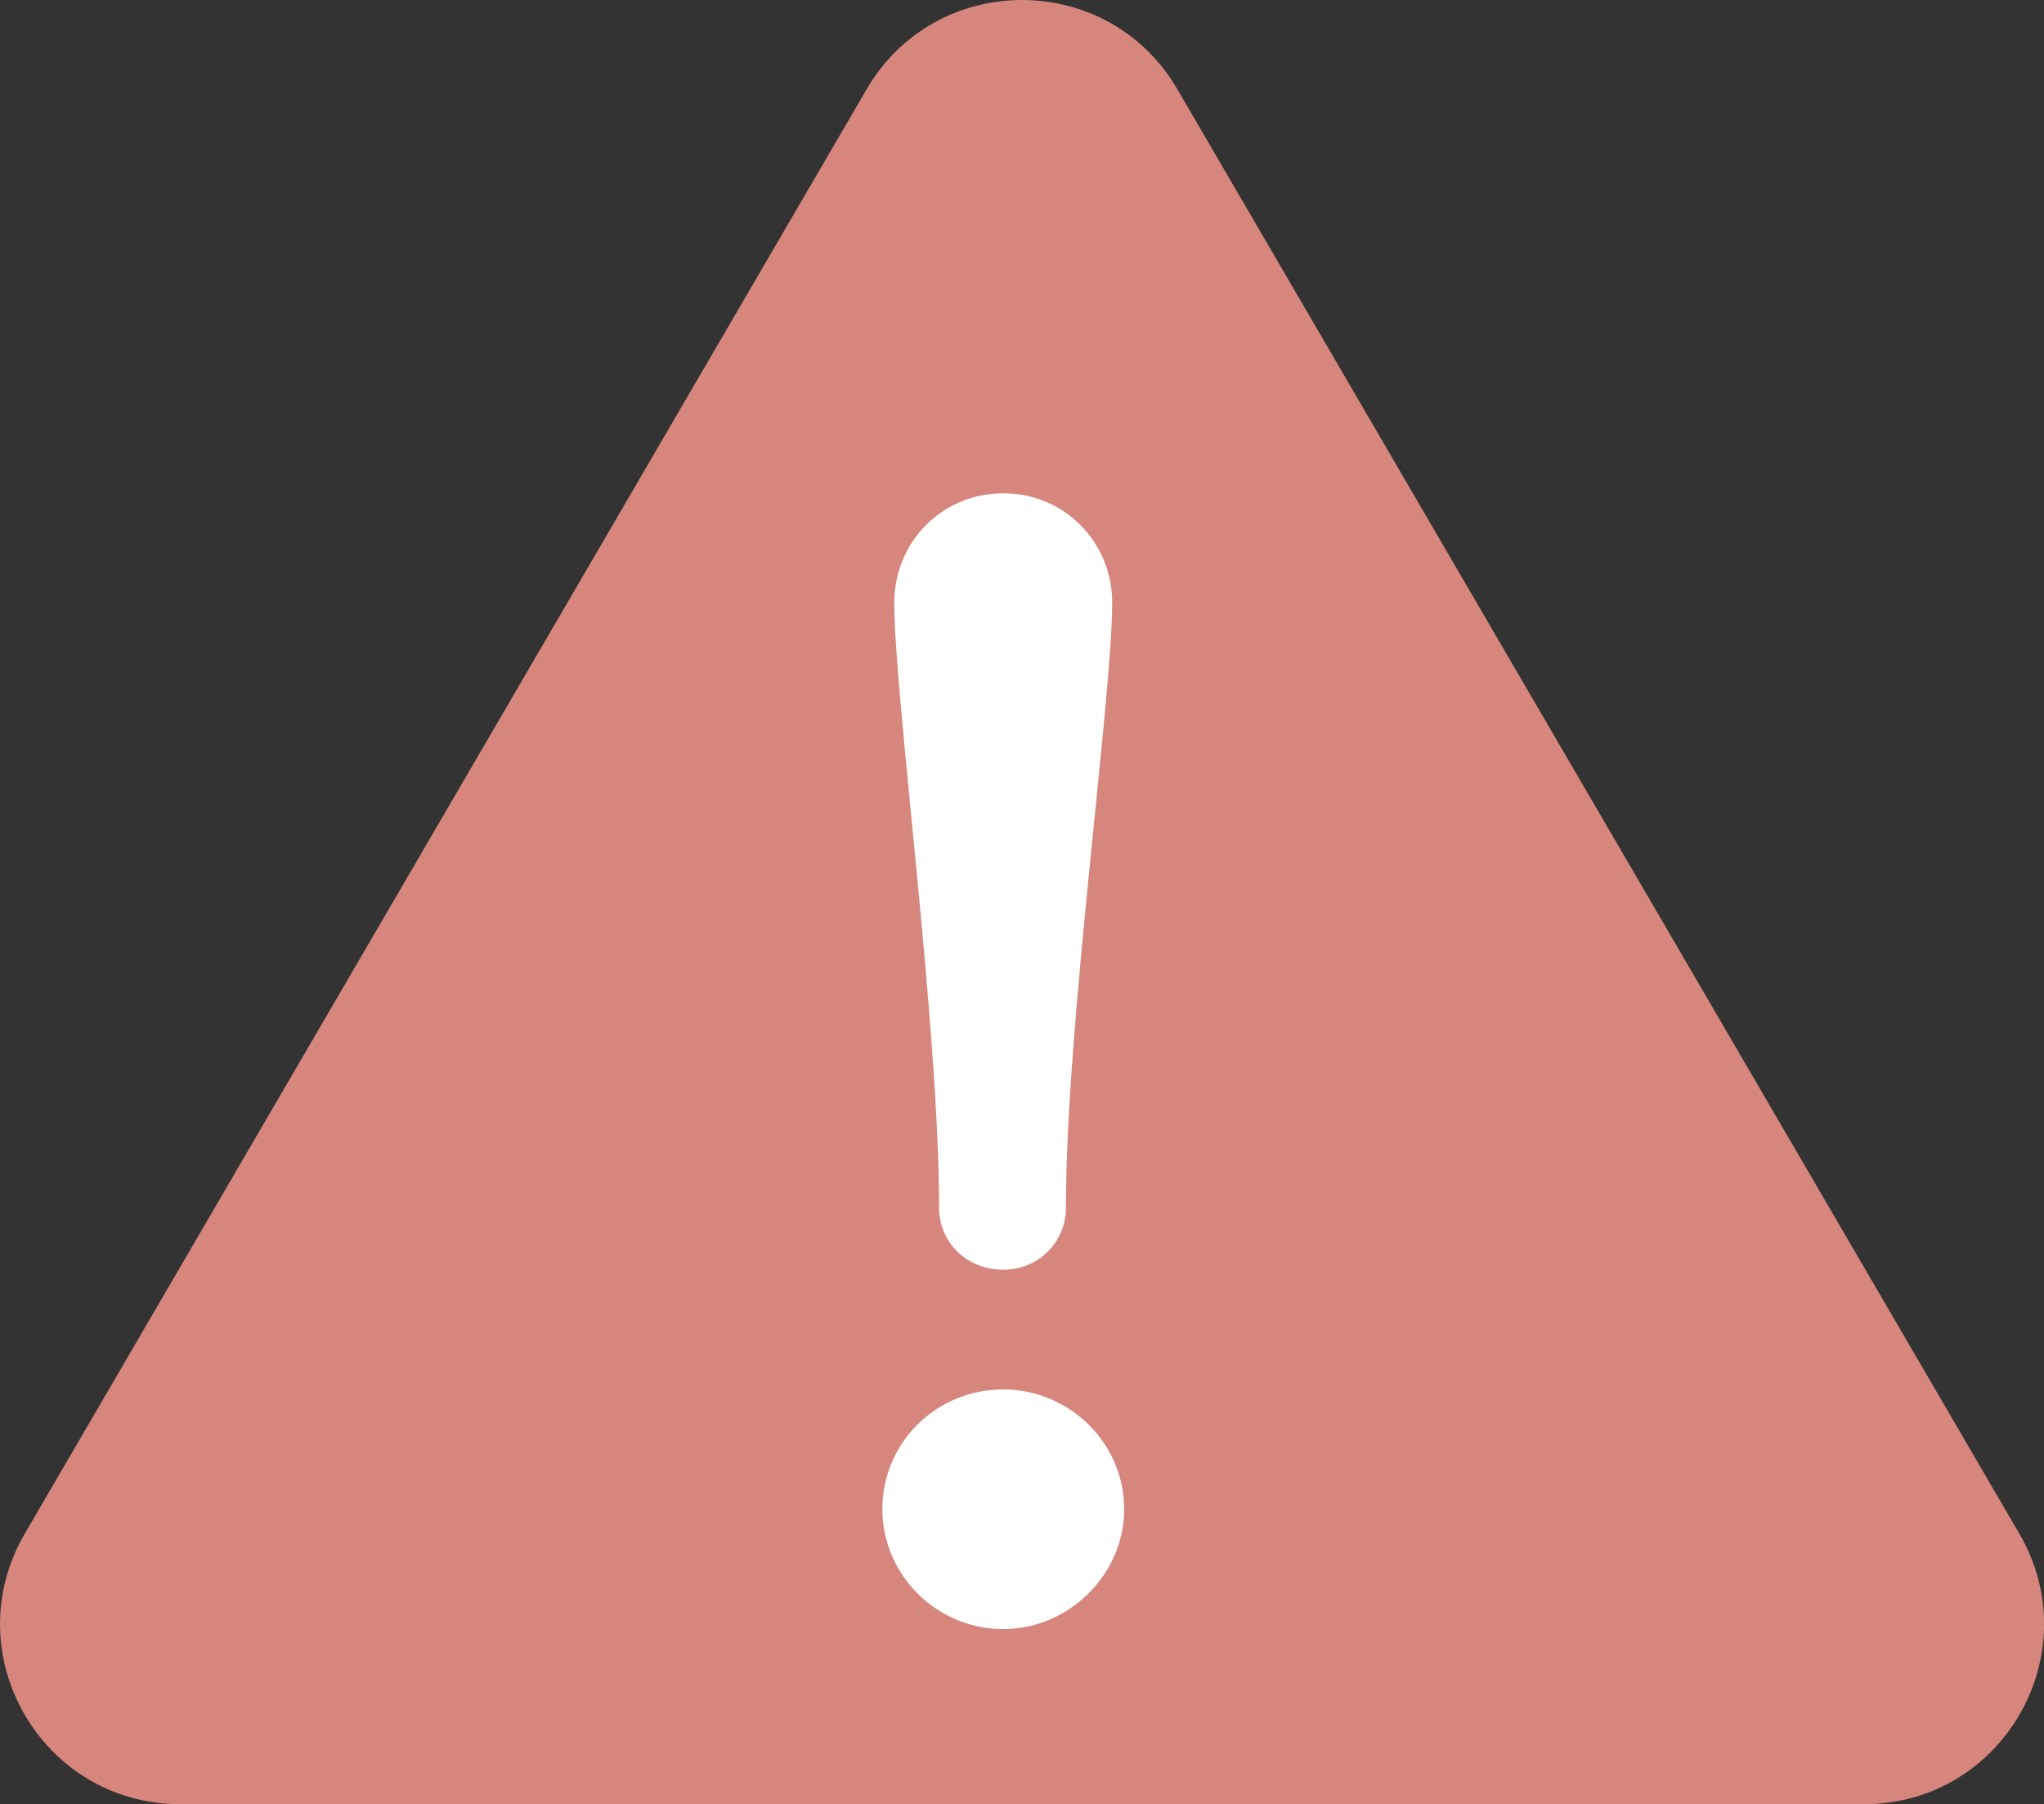
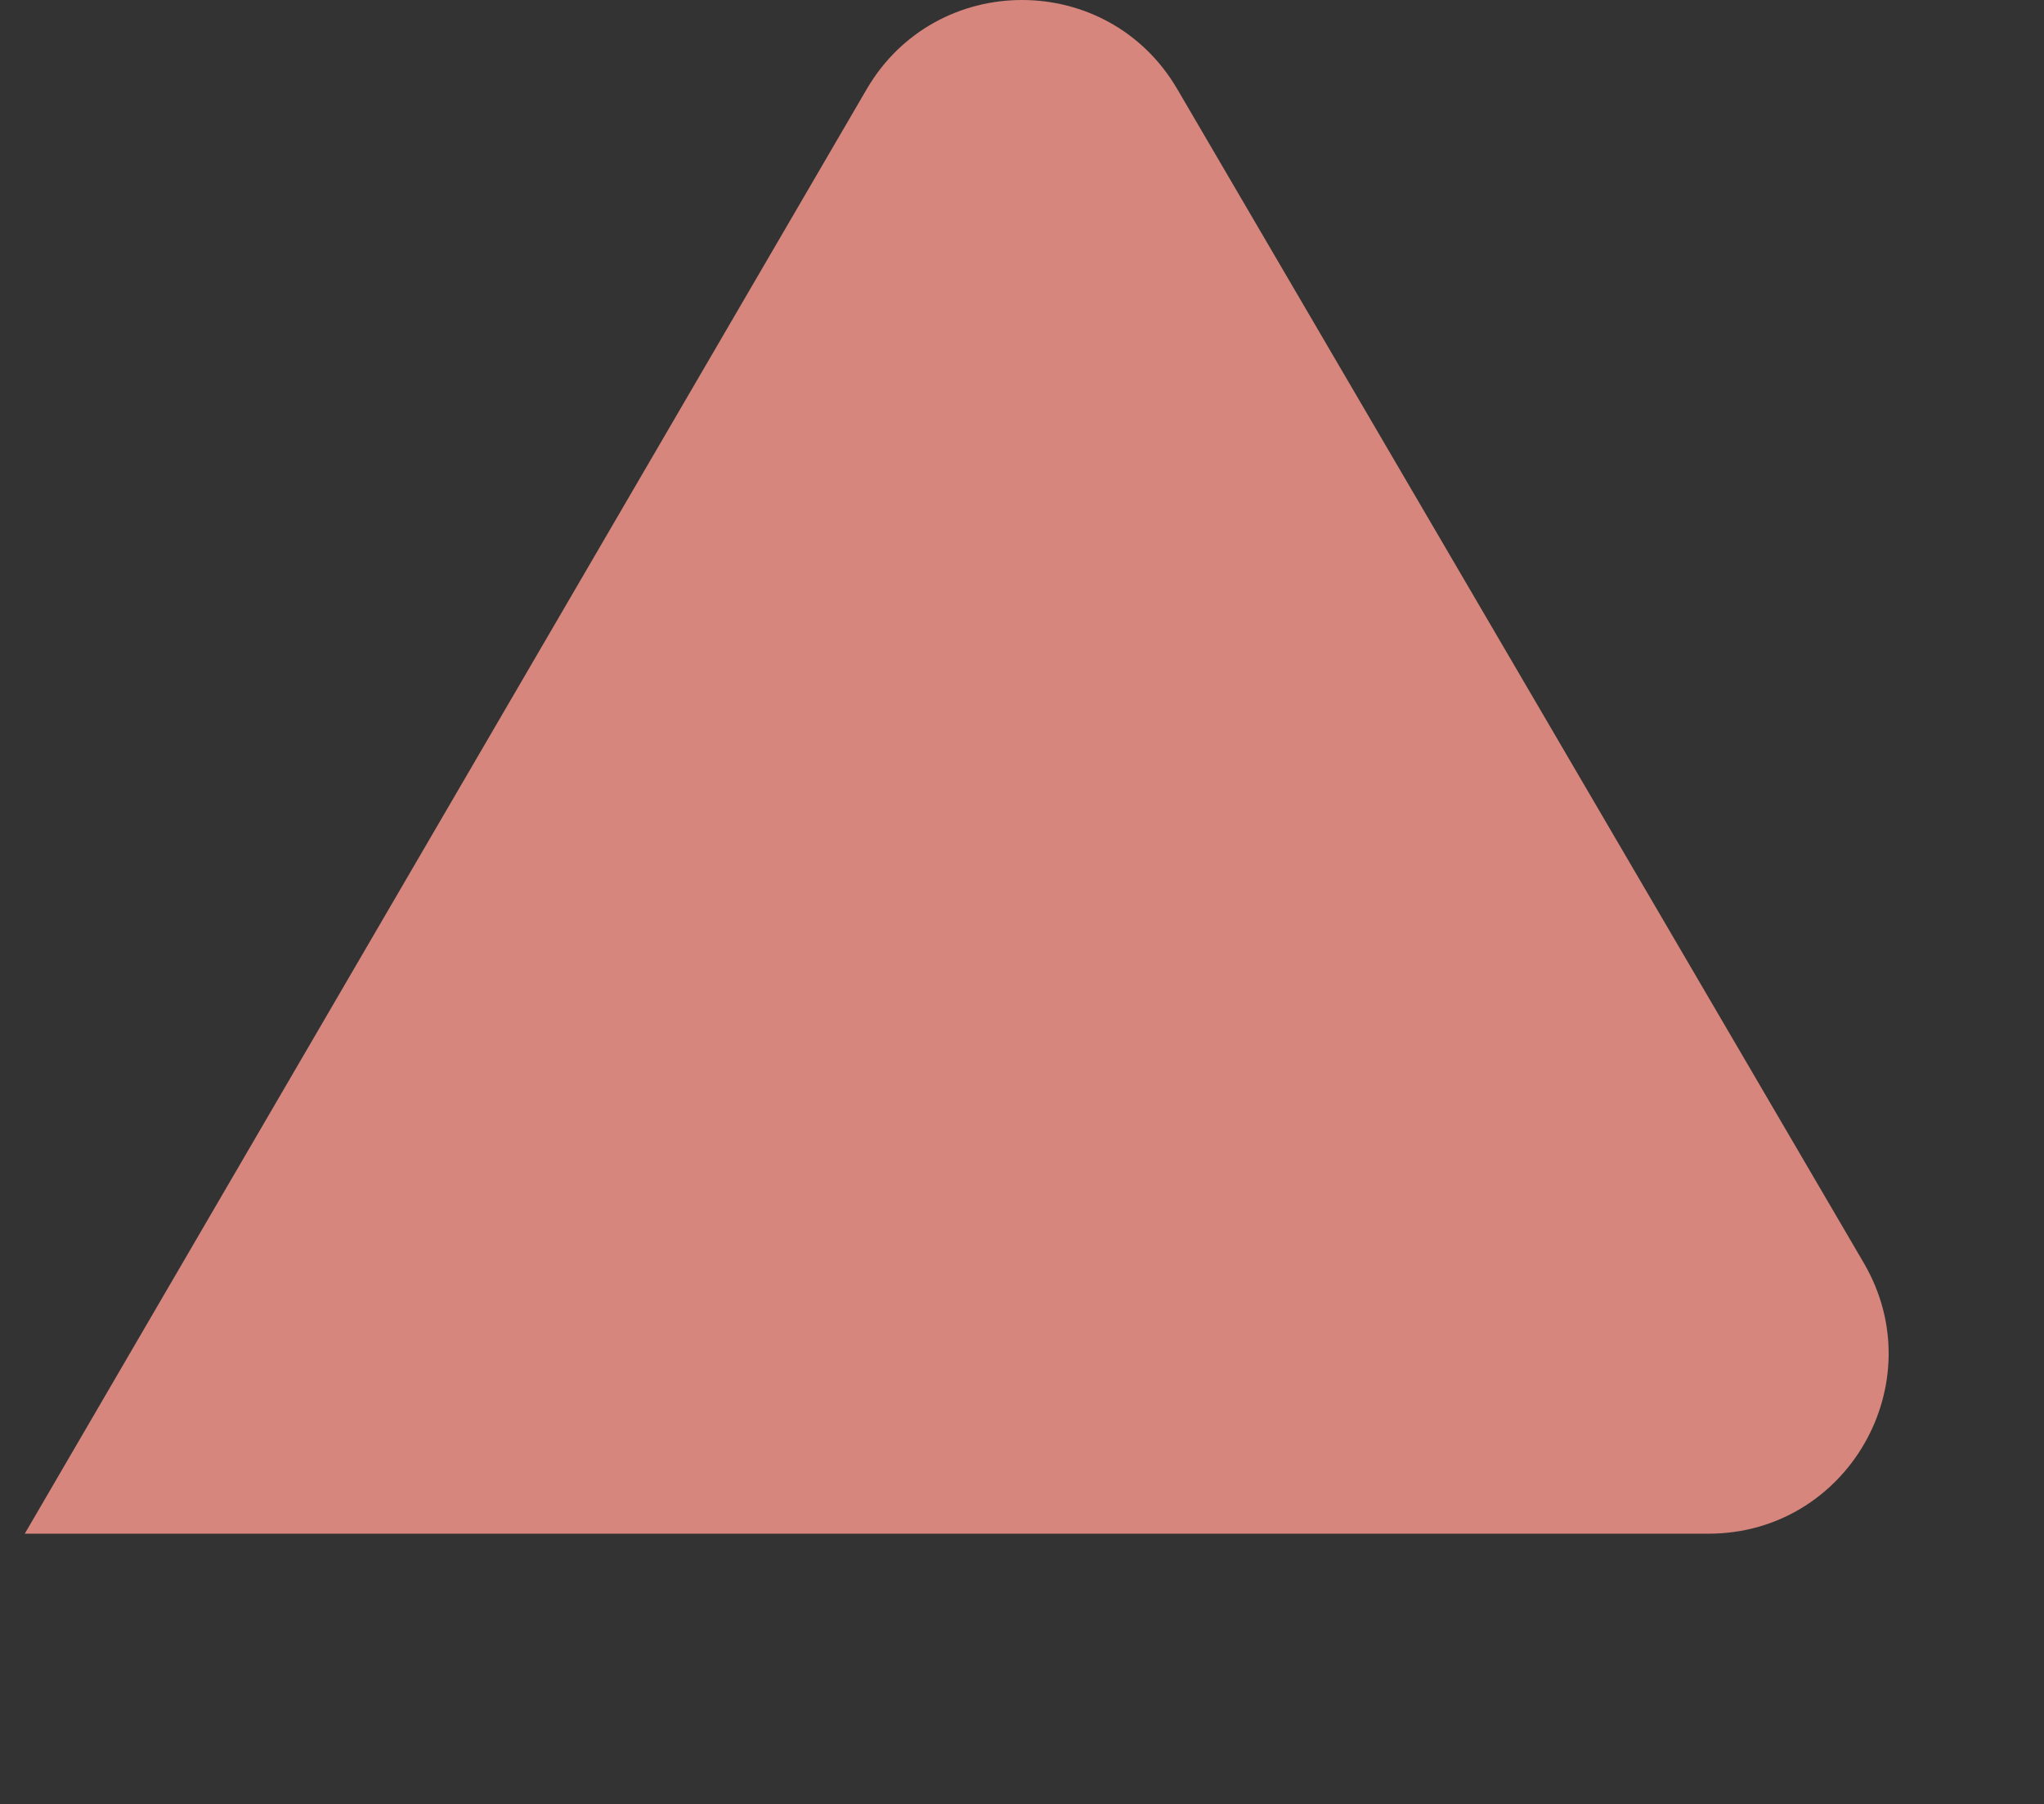
<svg xmlns="http://www.w3.org/2000/svg" id="_レイヤー_2" viewBox="0 0 33.997 30.003">
  <rect x="0" y="0" width="33.997" height="30.003" fill="#333333" stroke="none" />
  <defs>
    <style>.cls-1{fill:#fff;}.cls-2{fill:#d6867c;}</style>
  </defs>
  <g id="_テキスト">
-     <path class="cls-2" d="m14.414,1.485L.412,25.504c-1.163,1.994.276,4.498,2.585,4.498h28.005c2.309,0,3.747-2.504,2.585-4.498L19.583,1.485c-1.154-1.98-4.015-1.98-5.169,0Z" />
-     <path class="cls-1" d="m16.687,27.09c-1.117,0-2.011-.91-2.011-1.992,0-1.108.894-1.993,2.011-1.993,1.093,0,2.011.885,2.011,1.993,0,1.081-.919,1.992-2.011,1.992Zm1.043-7.009c0,.565-.447,1.033-1.043,1.033-.621,0-1.068-.467-1.068-1.033,0-3.025-.745-8.509-.745-10.058,0-1.008.795-1.82,1.812-1.82,1.018,0,1.813.811,1.813,1.82,0,1.574-.77,7.033-.77,10.058Z" />
+     <path class="cls-2" d="m14.414,1.485L.412,25.504h28.005c2.309,0,3.747-2.504,2.585-4.498L19.583,1.485c-1.154-1.98-4.015-1.98-5.169,0Z" />
  </g>
</svg>